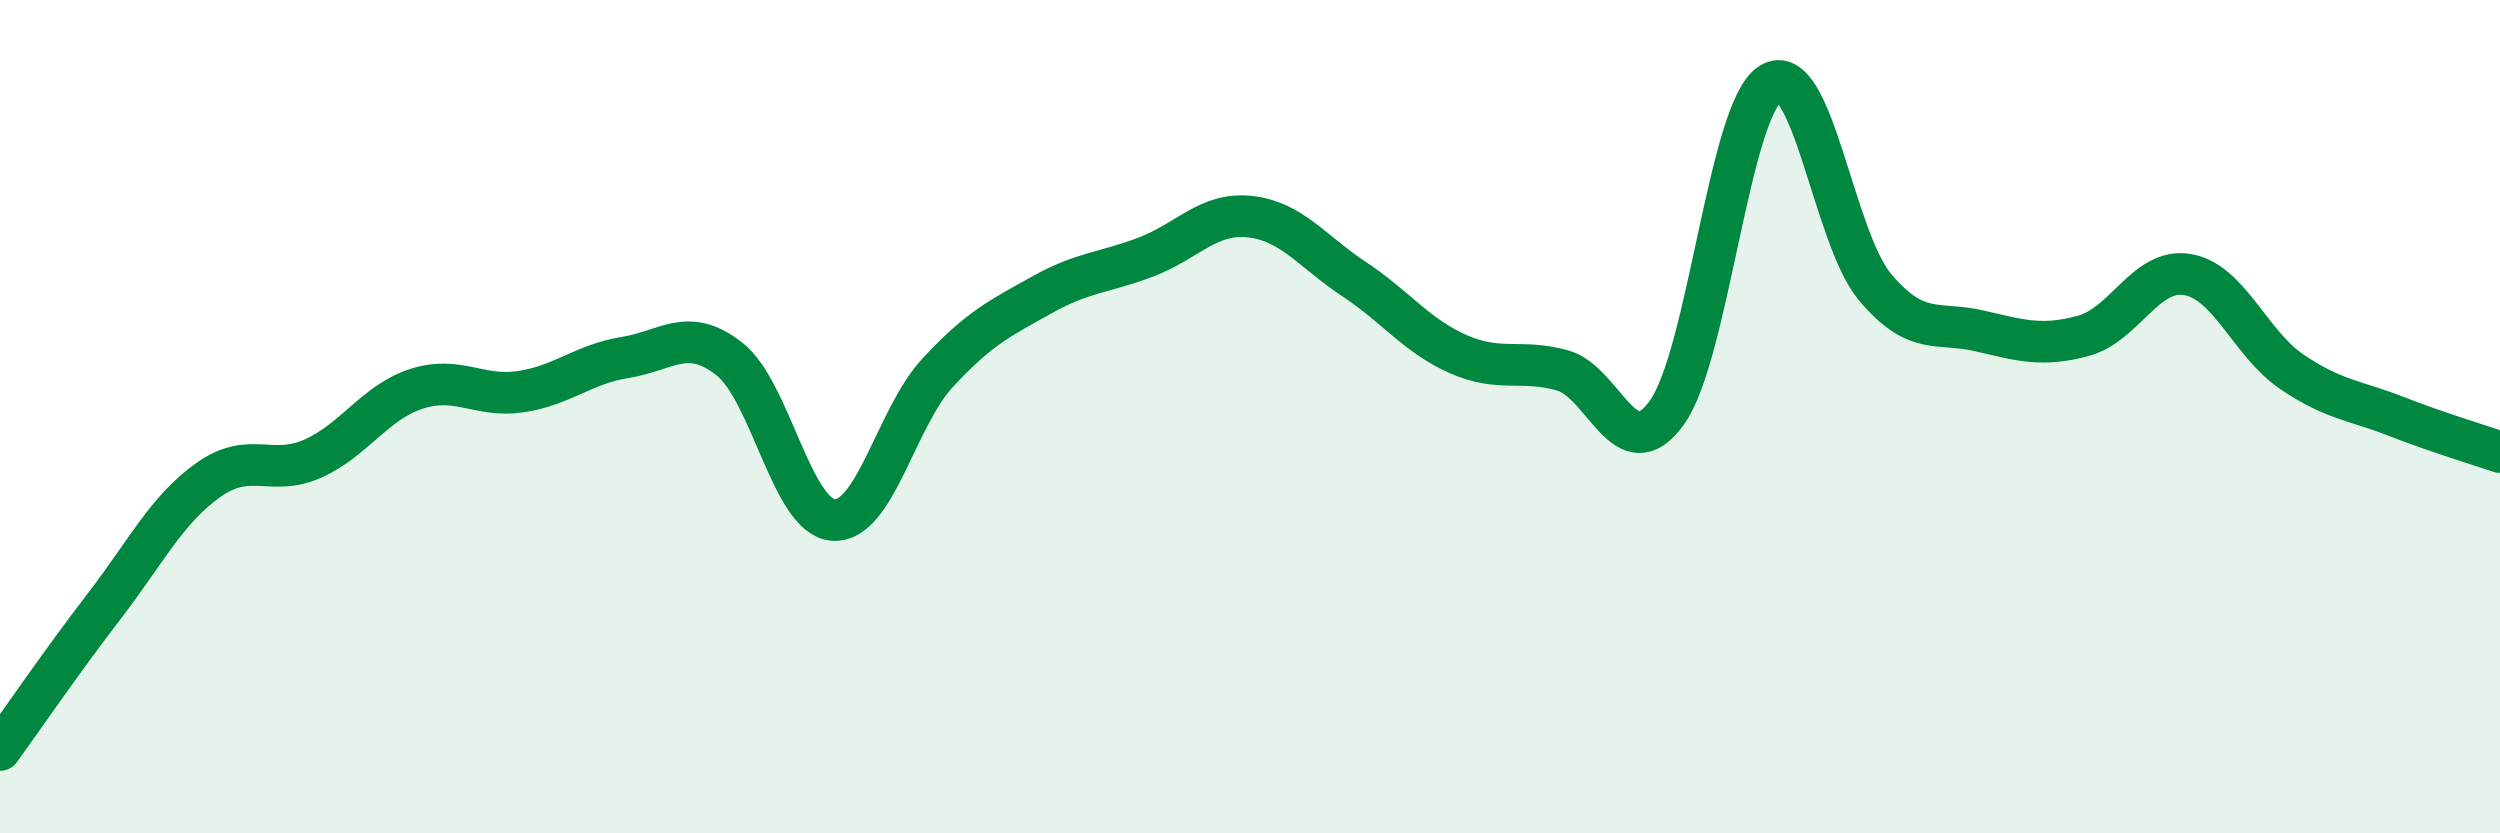
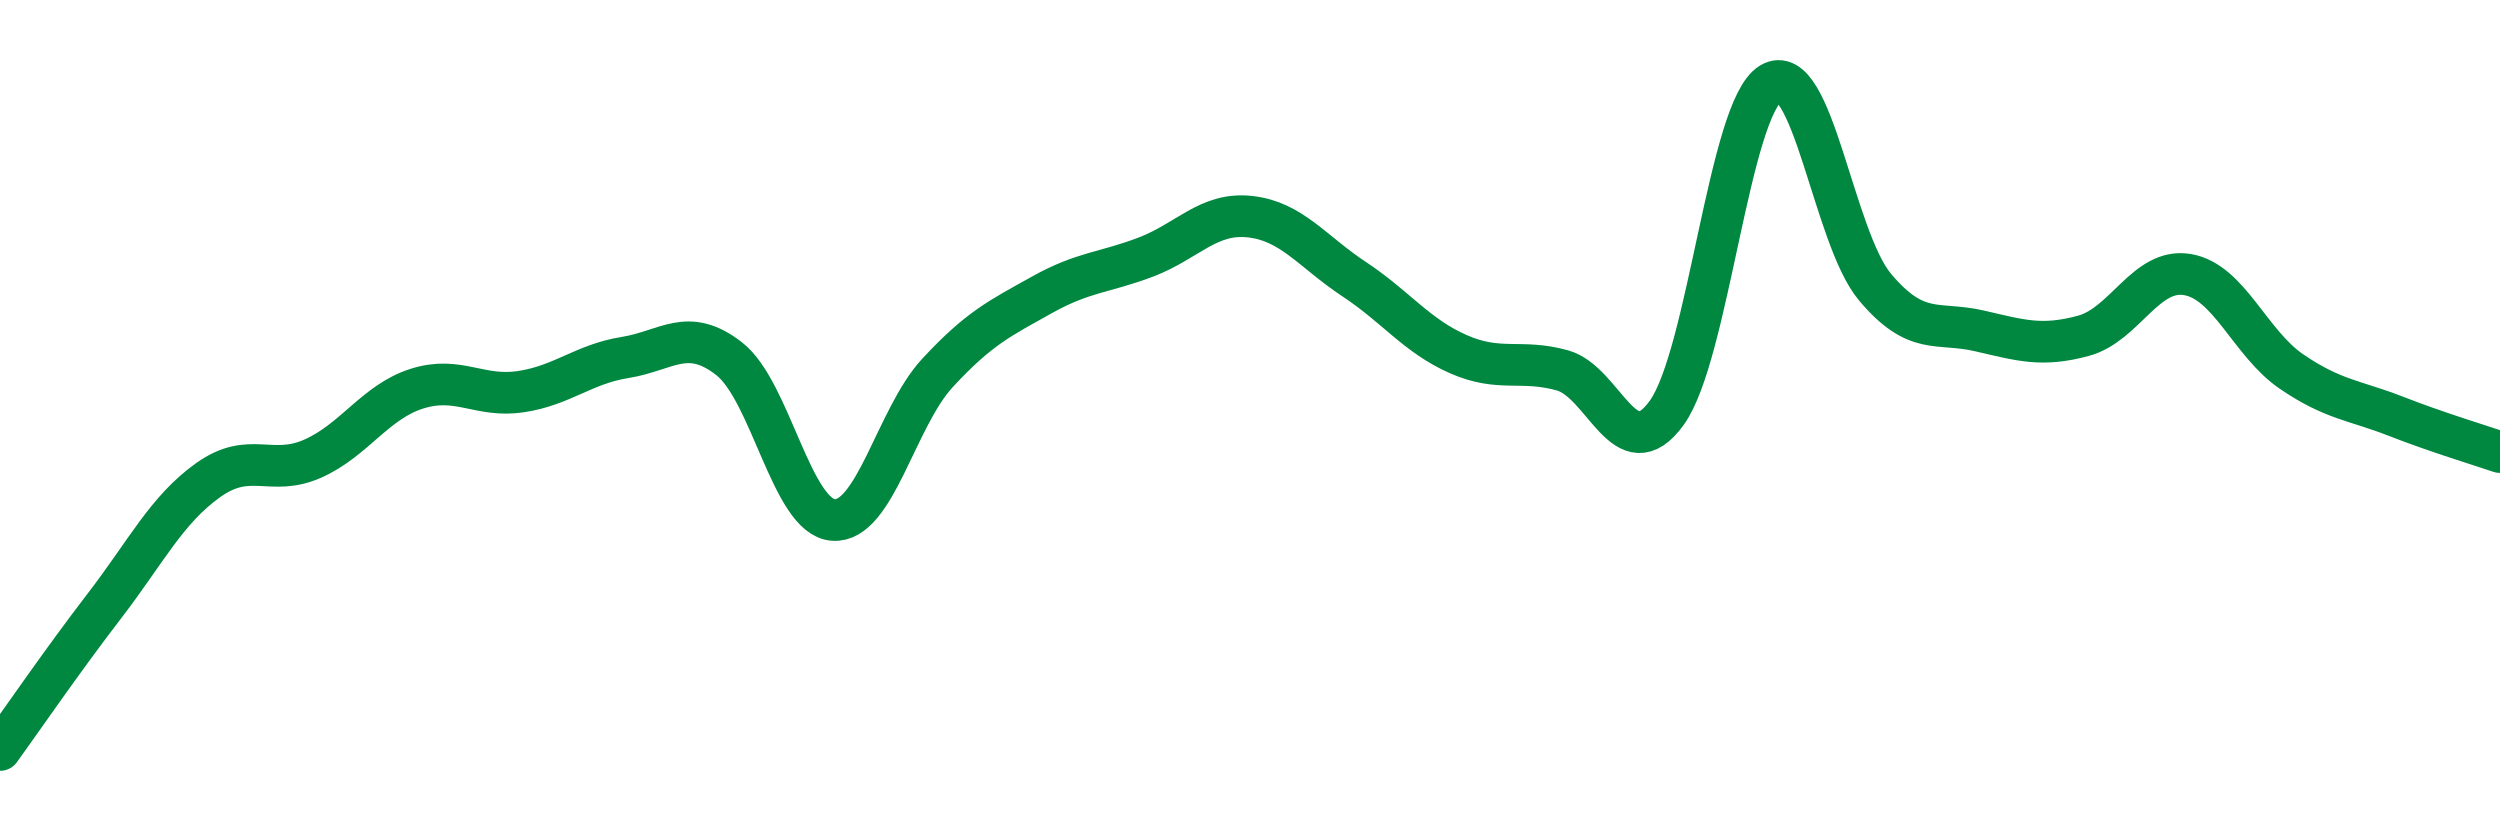
<svg xmlns="http://www.w3.org/2000/svg" width="60" height="20" viewBox="0 0 60 20">
-   <path d="M 0,18 C 0.5,17.31 1.5,15.85 2.5,14.55 C 3.5,13.25 4,12.23 5,11.52 C 6,10.81 6.5,11.45 7.5,11.01 C 8.5,10.57 9,9.65 10,9.33 C 11,9.01 11.5,9.55 12.5,9.4 C 13.5,9.25 14,8.74 15,8.58 C 16,8.42 16.5,7.83 17.5,8.61 C 18.5,9.39 19,12.41 20,12.48 C 21,12.55 21.5,10.03 22.5,8.95 C 23.5,7.87 24,7.64 25,7.08 C 26,6.52 26.5,6.55 27.5,6.17 C 28.5,5.79 29,5.09 30,5.2 C 31,5.31 31.5,6.04 32.5,6.7 C 33.5,7.36 34,8.06 35,8.5 C 36,8.94 36.5,8.61 37.5,8.89 C 38.5,9.17 39,11.29 40,9.91 C 41,8.53 41.5,2.6 42.5,2 C 43.5,1.4 44,5.7 45,6.89 C 46,8.08 46.5,7.71 47.5,7.94 C 48.5,8.17 49,8.33 50,8.06 C 51,7.79 51.5,6.42 52.5,6.59 C 53.5,6.76 54,8.24 55,8.92 C 56,9.6 56.5,9.6 57.5,9.99 C 58.5,10.38 59.5,10.68 60,10.85L60 20L0 20Z" fill="#008740" opacity="0.1" stroke-linecap="round" stroke-linejoin="round" />
  <path d="M 0,18 C 0.5,17.31 1.5,15.85 2.5,14.55 C 3.5,13.25 4,12.23 5,11.52 C 6,10.81 6.5,11.45 7.5,11.01 C 8.5,10.57 9,9.65 10,9.33 C 11,9.01 11.5,9.55 12.5,9.4 C 13.5,9.25 14,8.74 15,8.58 C 16,8.42 16.5,7.83 17.5,8.61 C 18.5,9.39 19,12.41 20,12.48 C 21,12.55 21.5,10.03 22.5,8.95 C 23.5,7.87 24,7.64 25,7.08 C 26,6.52 26.5,6.55 27.5,6.17 C 28.5,5.79 29,5.09 30,5.2 C 31,5.31 31.5,6.04 32.5,6.7 C 33.5,7.36 34,8.06 35,8.5 C 36,8.94 36.5,8.61 37.5,8.89 C 38.5,9.17 39,11.29 40,9.91 C 41,8.53 41.5,2.6 42.5,2 C 43.5,1.4 44,5.7 45,6.89 C 46,8.08 46.5,7.71 47.5,7.94 C 48.5,8.17 49,8.33 50,8.06 C 51,7.79 51.5,6.42 52.5,6.59 C 53.5,6.76 54,8.24 55,8.92 C 56,9.6 56.5,9.6 57.5,9.99 C 58.5,10.38 59.5,10.68 60,10.85" stroke="#008740" stroke-width="1" fill="none" stroke-linecap="round" stroke-linejoin="round" />
</svg>